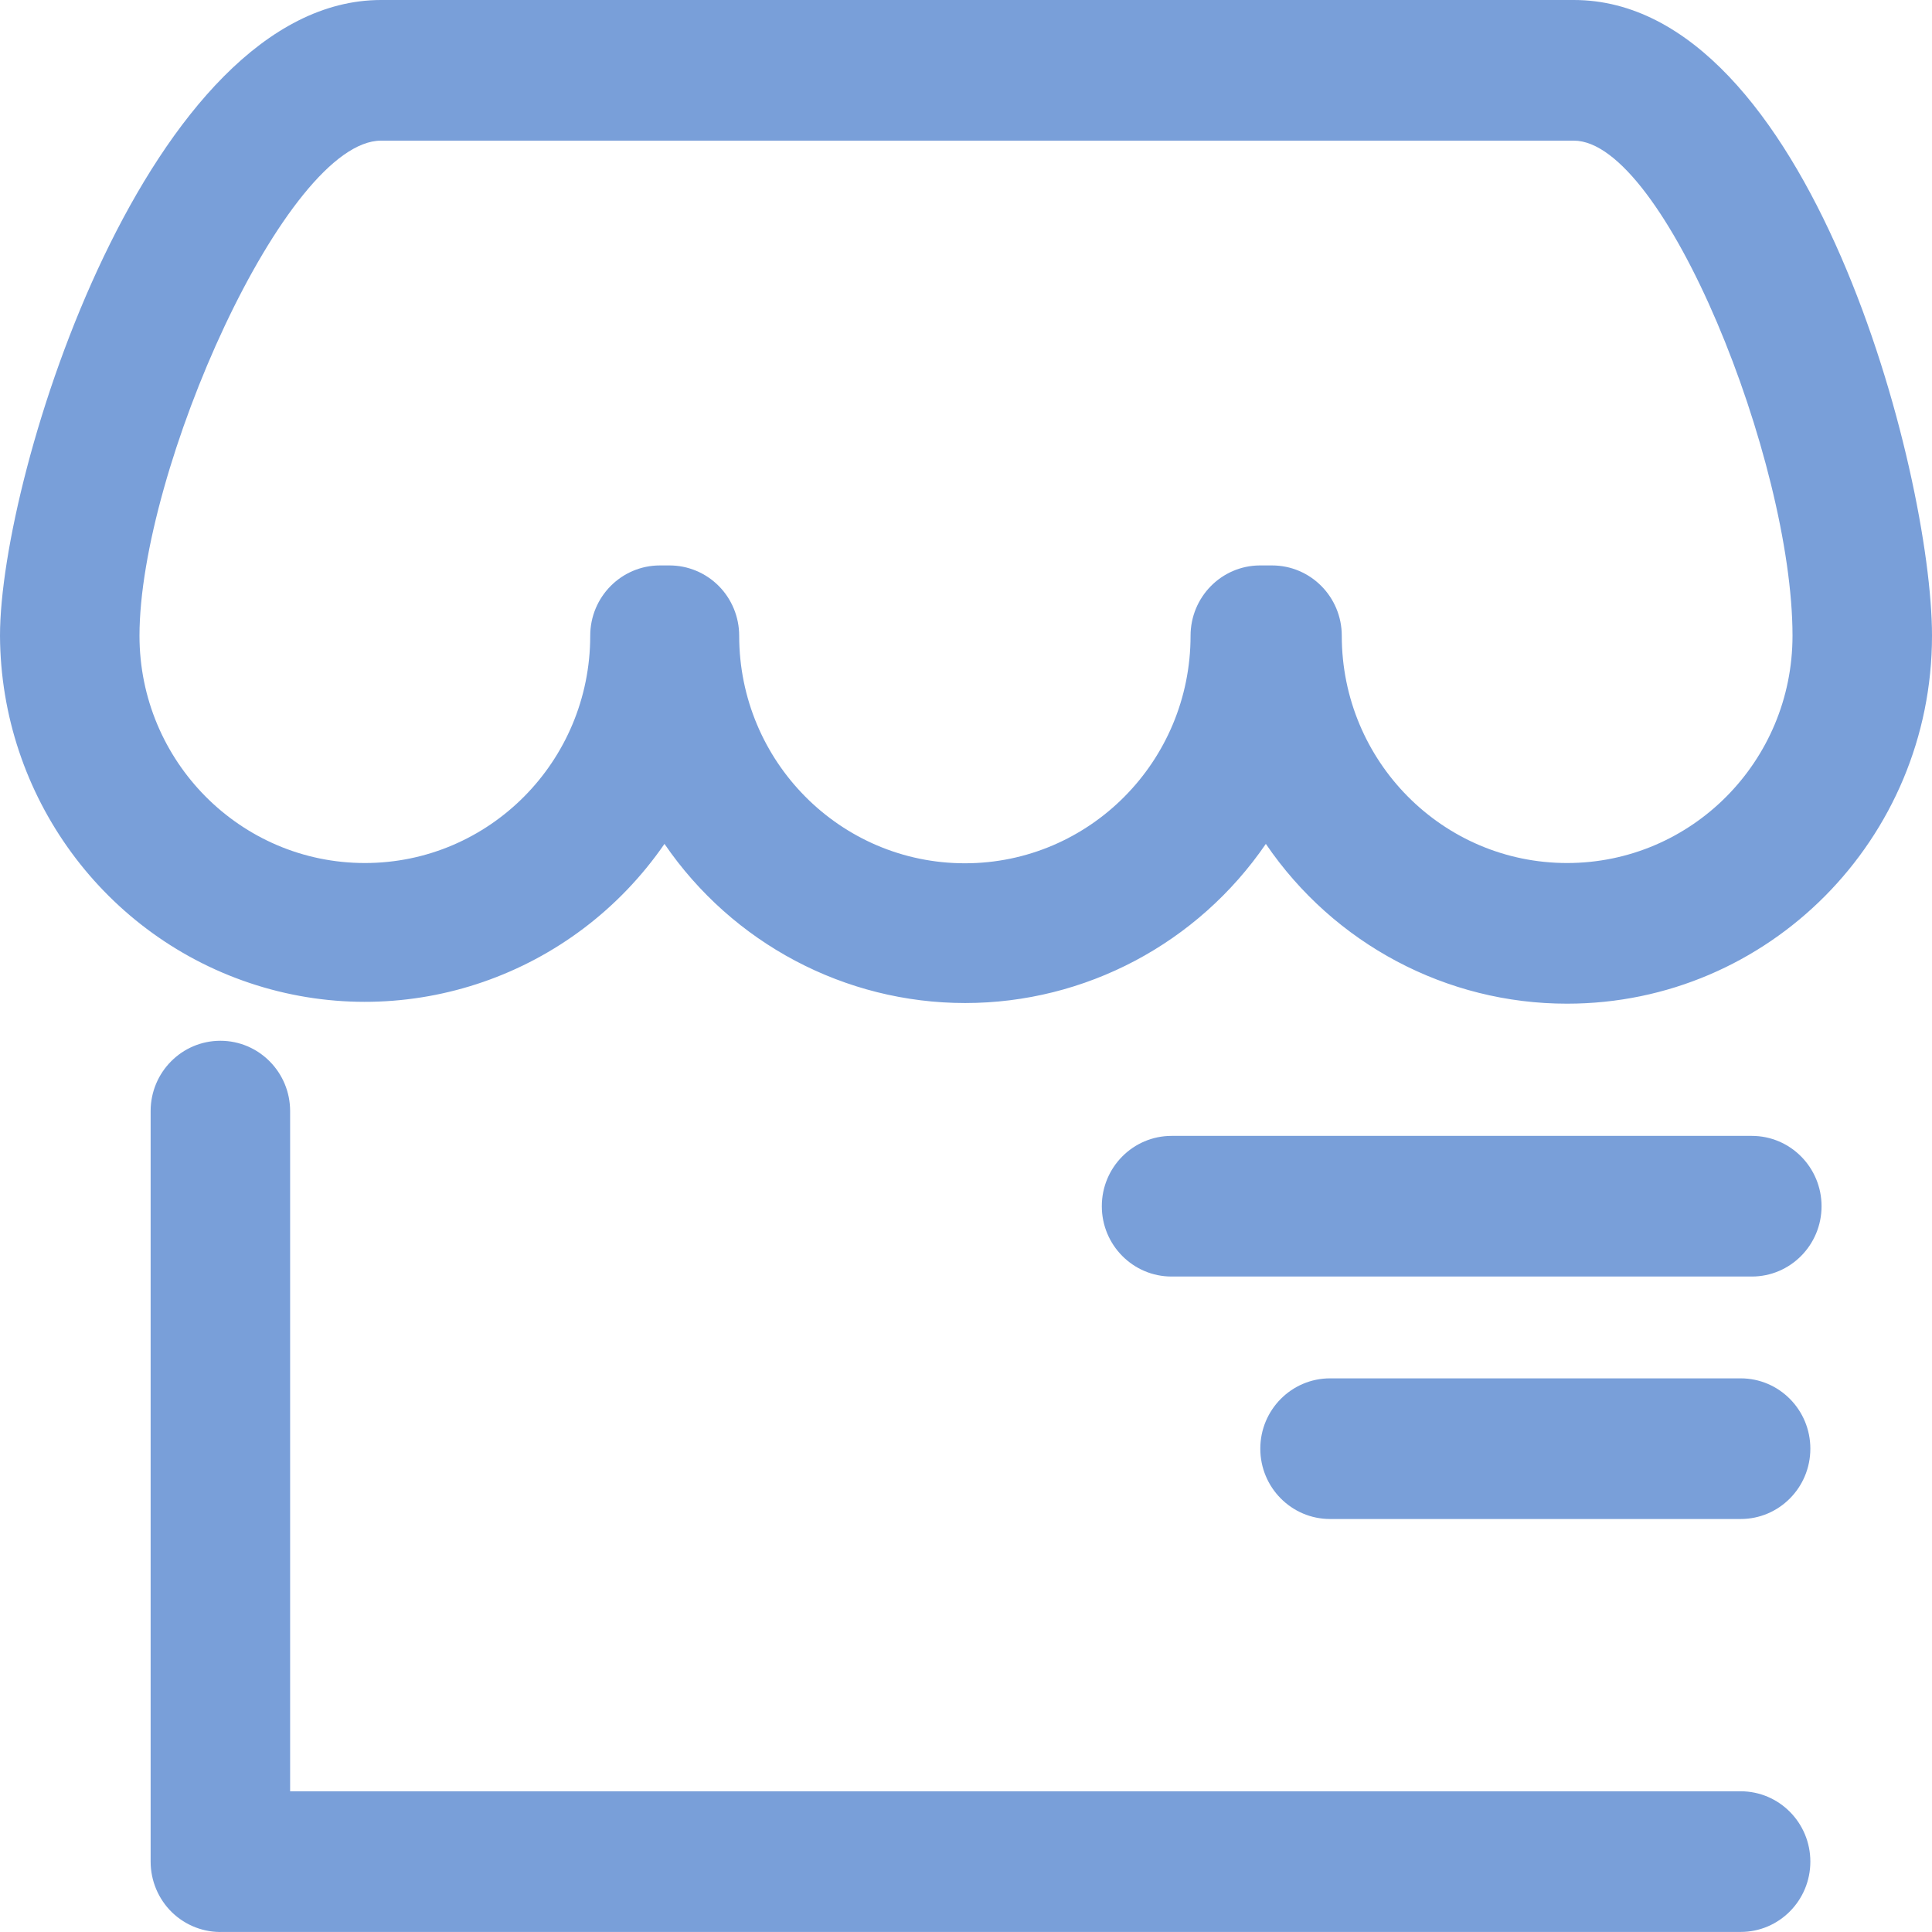
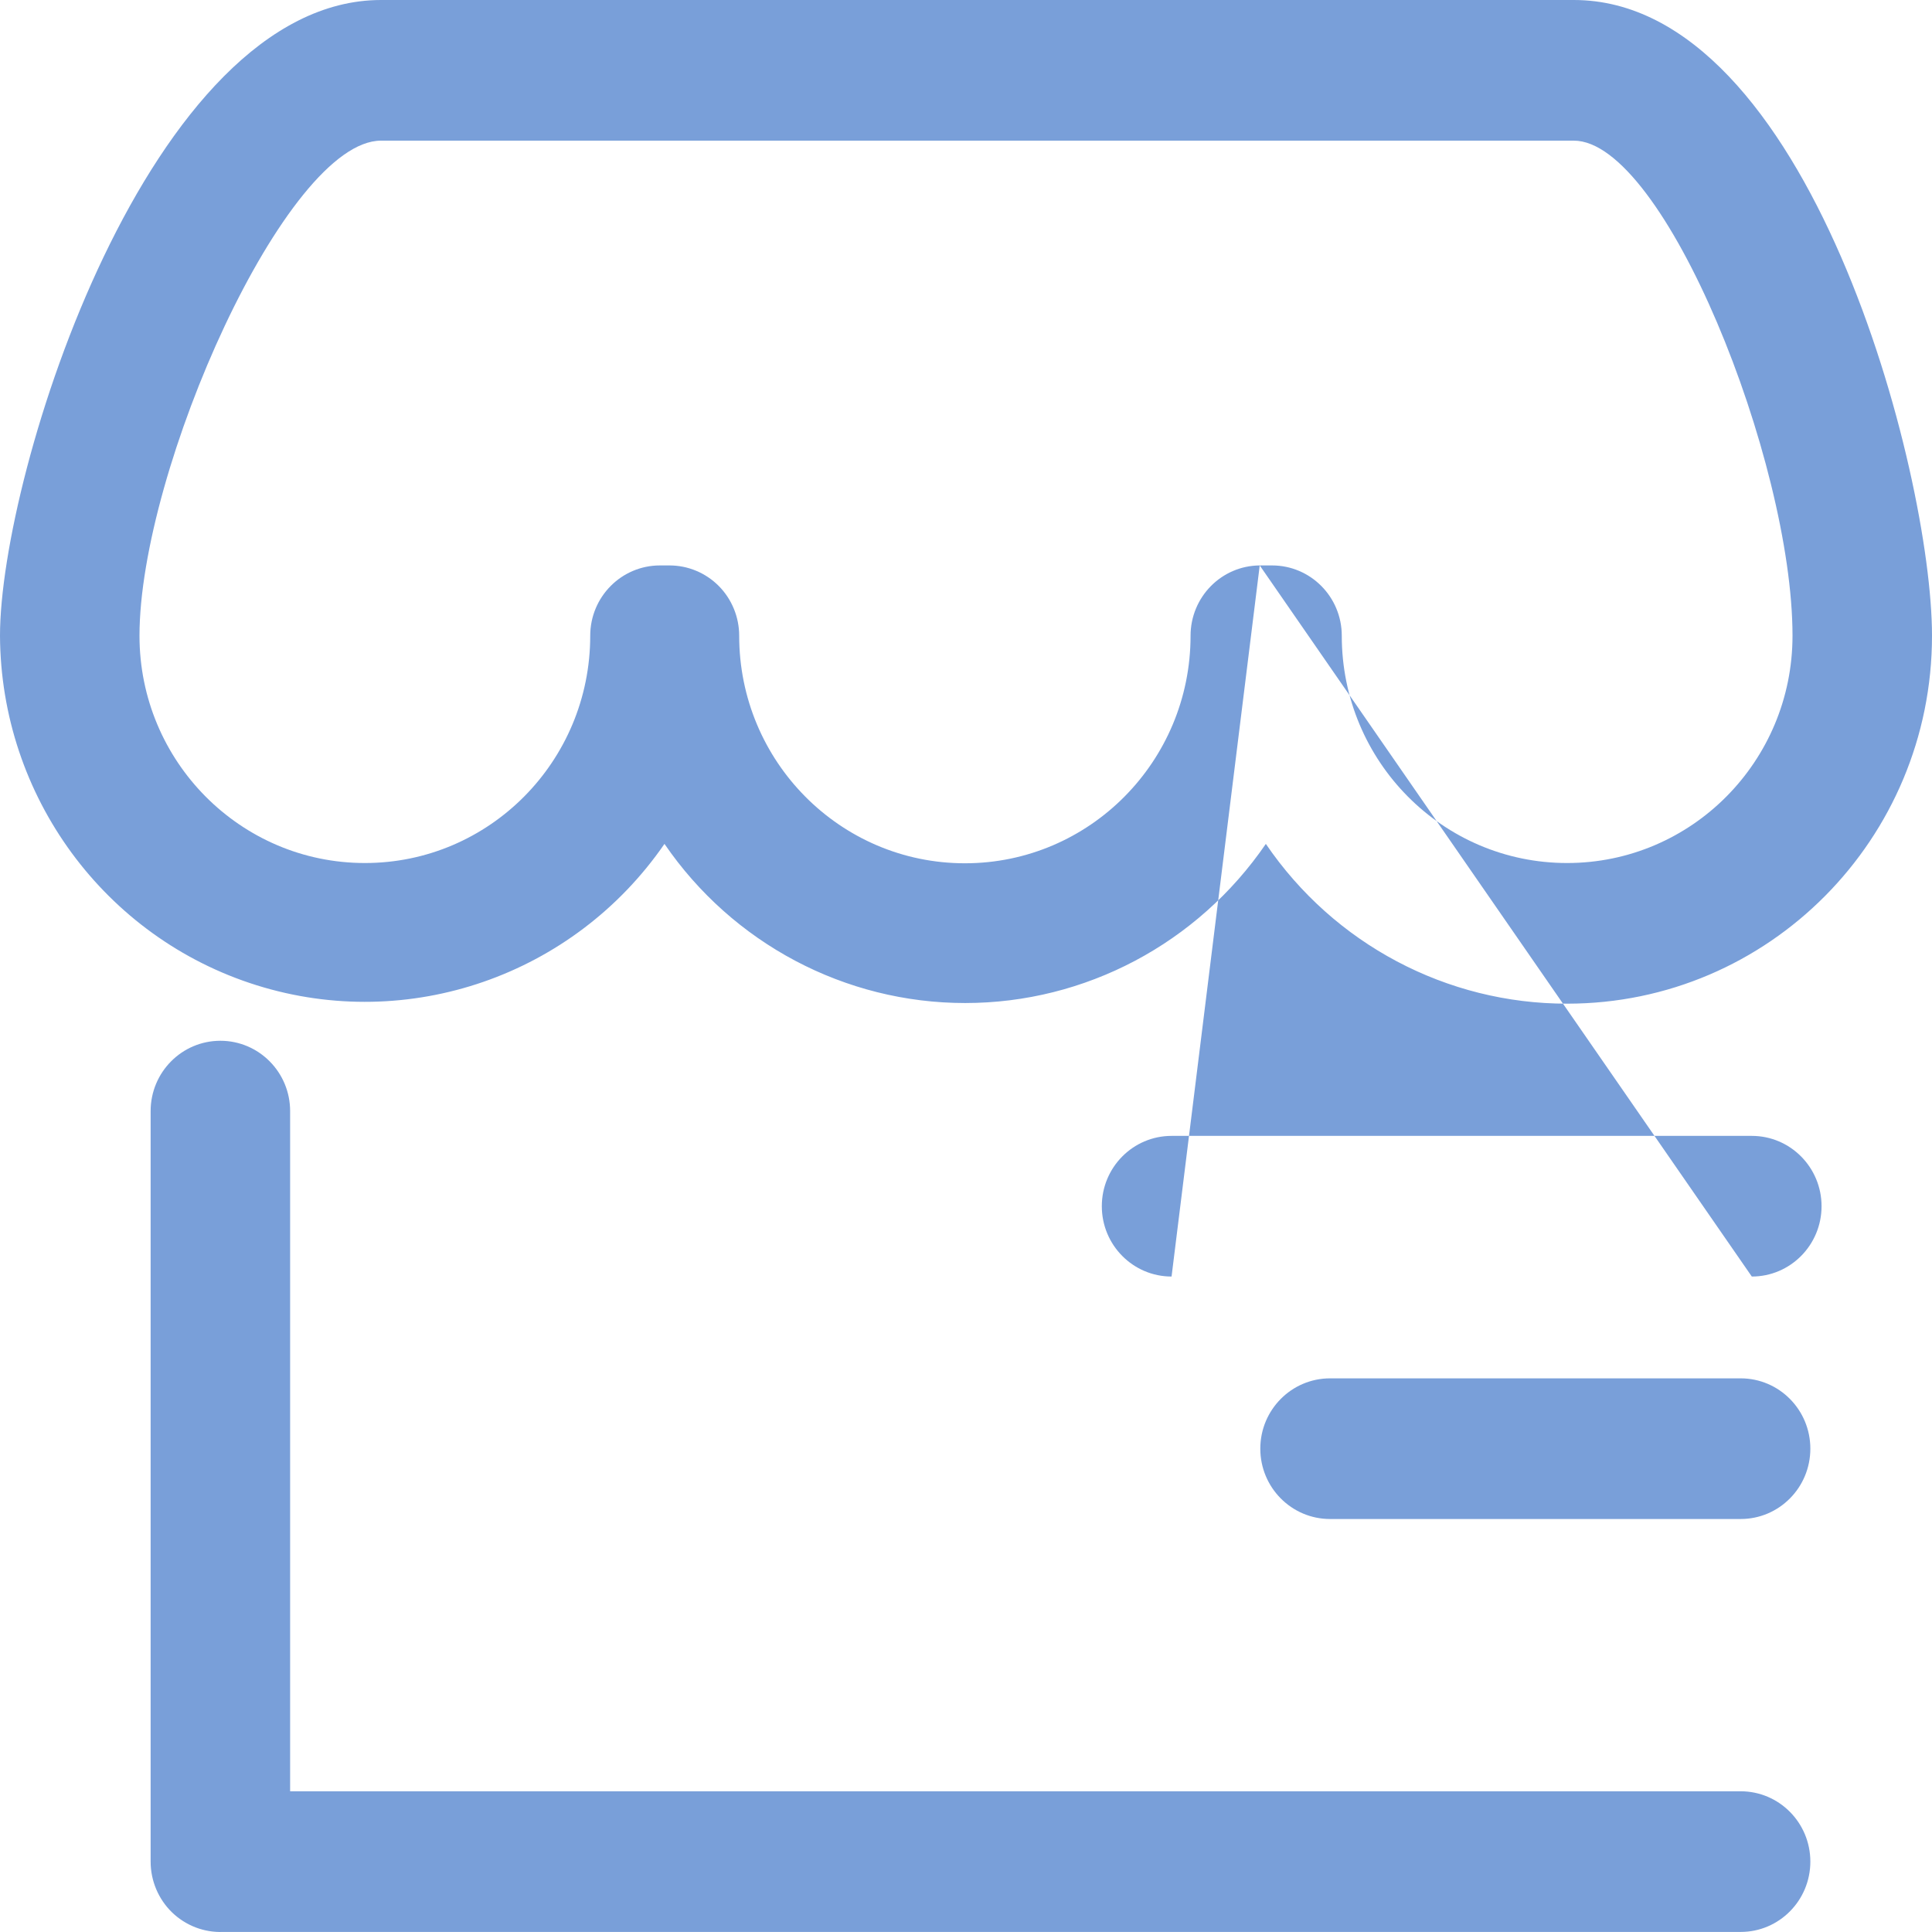
<svg xmlns="http://www.w3.org/2000/svg" width="30px" height="30px" viewBox="0 0 30 30" version="1.1">
  <title>dianpu-4</title>
  <g id="页面-1" stroke="none" stroke-width="1" fill="none" fill-rule="evenodd">
    <g id="官网首页方案6" transform="translate(-1040, -2051)" fill="#799FD9" fill-rule="nonzero">
      <g id="dianpu-4" transform="translate(1040, 2051)">
-         <path d="M27.029,29.999 L3.465,29.999 C3.171,30.011 2.884,29.901 2.671,29.695 C2.459,29.489 2.339,29.204 2.339,28.907 L2.339,17.253 C2.339,16.65 2.824,16.161 3.422,16.161 C4.02,16.161 4.505,16.65 4.505,17.253 L4.505,27.815 L27.029,27.815 C27.627,27.815 28.111,28.304 28.111,28.907 C28.111,29.51 27.627,29.999 27.029,29.999 L27.029,29.999 Z M24.334,15.585 C22.465,15.587 20.714,14.659 19.656,13.104 C18.597,14.651 16.851,15.575 14.987,15.575 C13.123,15.575 11.377,14.651 10.318,13.104 C8.907,15.15 6.344,16.038 3.985,15.299 C1.625,14.56 0.012,12.363 0,9.872 C0,7.338 2.322,0 5.917,0 L24.438,0 C28.085,0 30,7.338 30,9.872 C30,13.027 27.463,15.585 24.334,15.585 Z M19.561,8.78 L19.752,8.78 C20.35,8.78 20.835,9.268 20.835,9.872 C20.835,11.821 22.401,13.401 24.334,13.401 C26.267,13.401 27.834,11.821 27.834,9.872 C27.834,7.155 25.842,2.184 24.438,2.184 L5.917,2.184 C4.444,2.184 2.166,7.294 2.166,9.872 C2.166,11.821 3.733,13.401 5.666,13.401 C7.599,13.401 9.165,11.821 9.165,9.872 C9.165,9.268 9.65,8.78 10.248,8.78 L10.396,8.78 C10.683,8.78 10.958,8.895 11.161,9.099 C11.364,9.304 11.478,9.582 11.478,9.872 C11.478,11.823 13.047,13.405 14.983,13.405 C16.918,13.405 18.487,11.823 18.487,9.872 C18.487,9.272 18.966,8.784 19.561,8.78 L19.561,8.78 Z M27.202,19.822 L18.192,19.822 C17.594,19.822 17.109,19.333 17.109,18.73 C17.109,18.127 17.594,17.638 18.192,17.638 L27.202,17.638 C27.8,17.638 28.285,18.127 28.285,18.73 C28.285,19.333 27.8,19.822 27.202,19.822 L27.202,19.822 Z M27.029,23.587 L20.653,23.587 C20.055,23.587 19.57,23.098 19.57,22.495 C19.57,21.892 20.055,21.403 20.653,21.403 L27.029,21.403 C27.627,21.403 28.111,21.892 28.111,22.495 C28.111,23.098 27.627,23.587 27.029,23.587 L27.029,23.587 Z" id="形状" />
+         <path d="M27.029,29.999 L3.465,29.999 C3.171,30.011 2.884,29.901 2.671,29.695 C2.459,29.489 2.339,29.204 2.339,28.907 L2.339,17.253 C2.339,16.65 2.824,16.161 3.422,16.161 C4.02,16.161 4.505,16.65 4.505,17.253 L4.505,27.815 L27.029,27.815 C27.627,27.815 28.111,28.304 28.111,28.907 C28.111,29.51 27.627,29.999 27.029,29.999 L27.029,29.999 Z M24.334,15.585 C22.465,15.587 20.714,14.659 19.656,13.104 C18.597,14.651 16.851,15.575 14.987,15.575 C13.123,15.575 11.377,14.651 10.318,13.104 C8.907,15.15 6.344,16.038 3.985,15.299 C1.625,14.56 0.012,12.363 0,9.872 C0,7.338 2.322,0 5.917,0 L24.438,0 C28.085,0 30,7.338 30,9.872 C30,13.027 27.463,15.585 24.334,15.585 Z M19.561,8.78 L19.752,8.78 C20.35,8.78 20.835,9.268 20.835,9.872 C20.835,11.821 22.401,13.401 24.334,13.401 C26.267,13.401 27.834,11.821 27.834,9.872 C27.834,7.155 25.842,2.184 24.438,2.184 L5.917,2.184 C4.444,2.184 2.166,7.294 2.166,9.872 C2.166,11.821 3.733,13.401 5.666,13.401 C7.599,13.401 9.165,11.821 9.165,9.872 C9.165,9.268 9.65,8.78 10.248,8.78 L10.396,8.78 C10.683,8.78 10.958,8.895 11.161,9.099 C11.364,9.304 11.478,9.582 11.478,9.872 C11.478,11.823 13.047,13.405 14.983,13.405 C16.918,13.405 18.487,11.823 18.487,9.872 C18.487,9.272 18.966,8.784 19.561,8.78 L19.561,8.78 Z L18.192,19.822 C17.594,19.822 17.109,19.333 17.109,18.73 C17.109,18.127 17.594,17.638 18.192,17.638 L27.202,17.638 C27.8,17.638 28.285,18.127 28.285,18.73 C28.285,19.333 27.8,19.822 27.202,19.822 L27.202,19.822 Z M27.029,23.587 L20.653,23.587 C20.055,23.587 19.57,23.098 19.57,22.495 C19.57,21.892 20.055,21.403 20.653,21.403 L27.029,21.403 C27.627,21.403 28.111,21.892 28.111,22.495 C28.111,23.098 27.627,23.587 27.029,23.587 L27.029,23.587 Z" id="形状" />
      </g>
    </g>
  </g>
</svg>